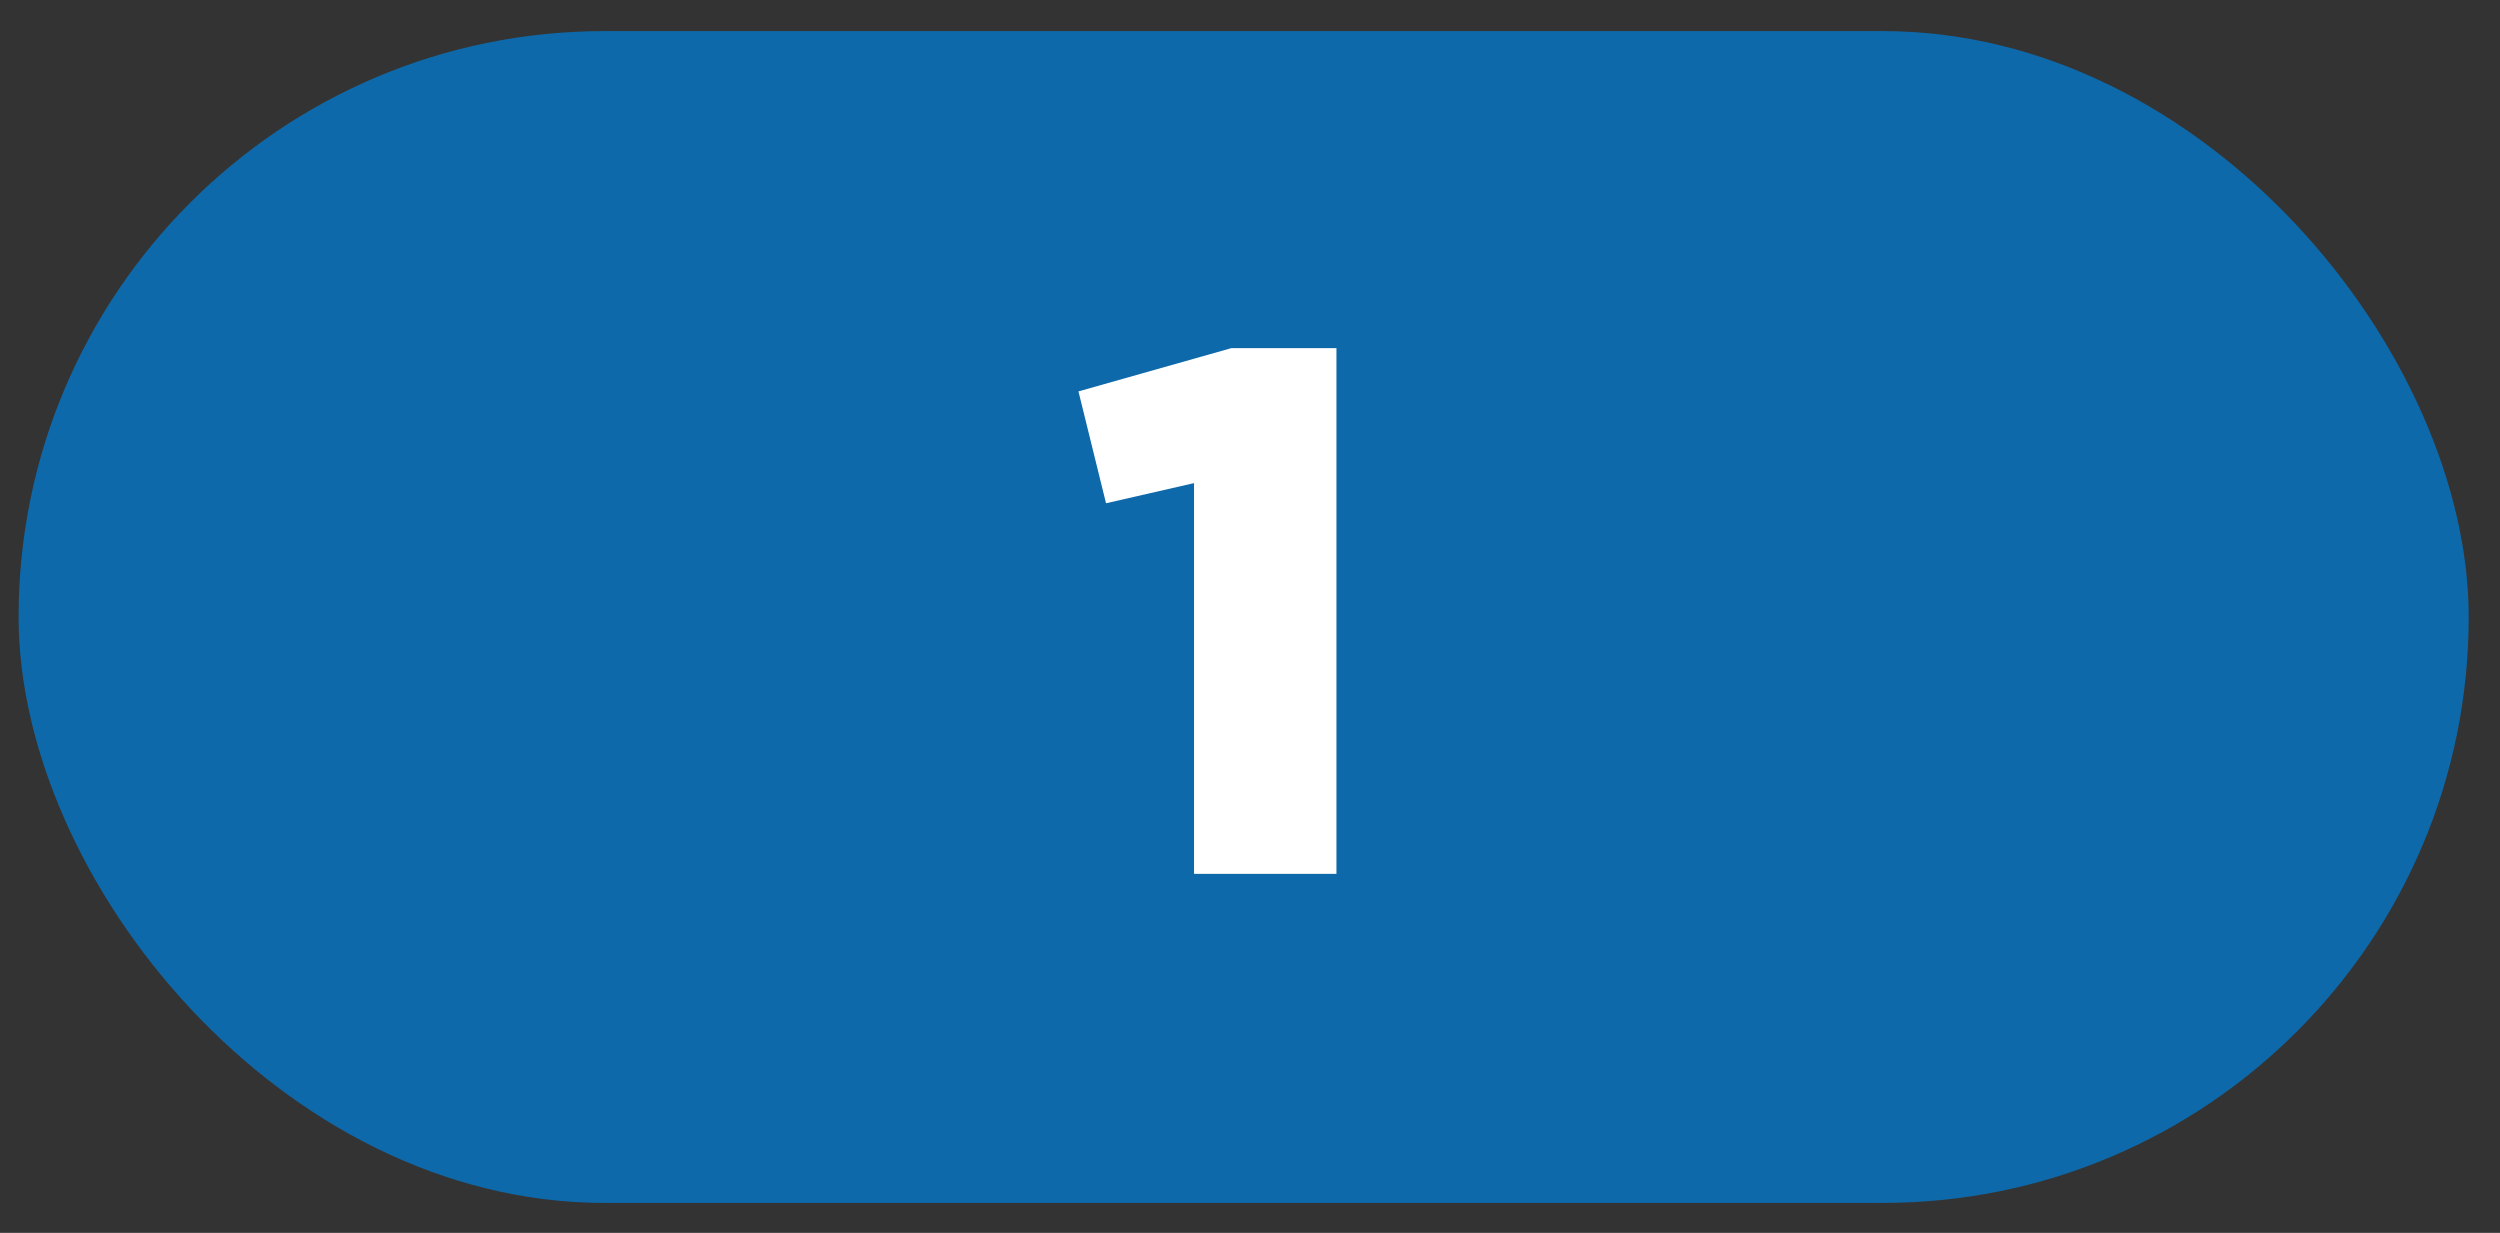
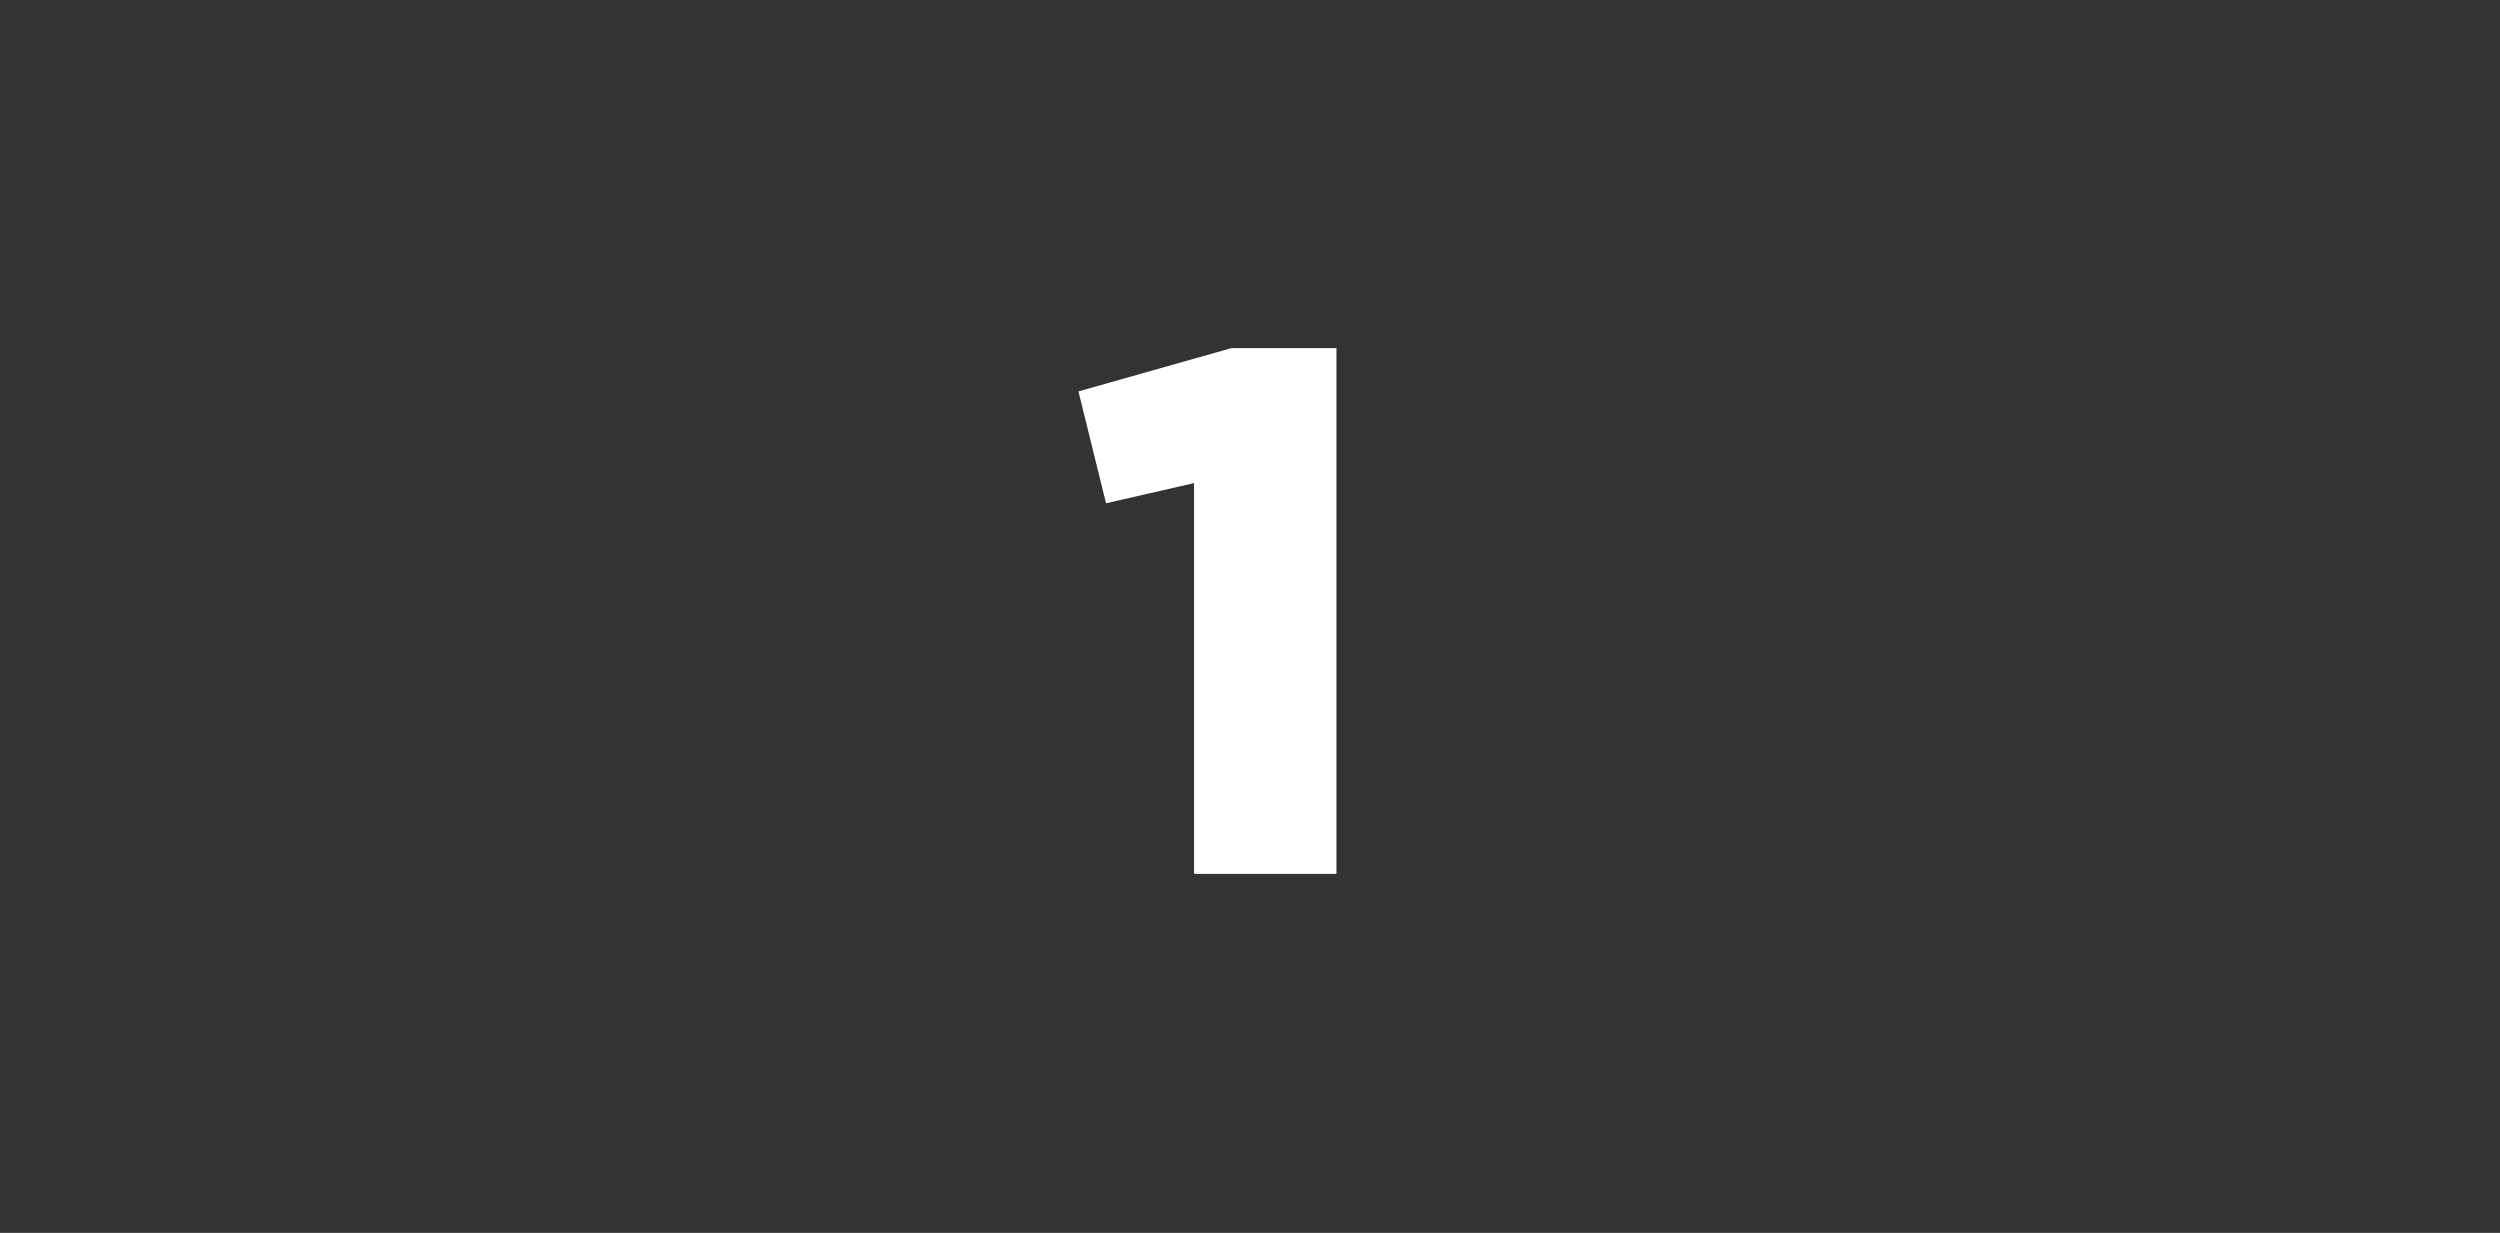
<svg xmlns="http://www.w3.org/2000/svg" width="73" height="36" viewBox="0 0 73 36" fill="none">
  <rect x="0" y="0" width="73" height="36" fill="#333333" stroke="none" />
-   <rect x="0.543" y="0.908" width="71.543" height="34.217" rx="17.108" fill="#0E69AA" />
-   <path d="M34.866 25.517V14.107L32.296 14.695L31.491 11.429L35.954 10.166H39.024V25.517H34.866Z" fill="white" />
+   <path d="M34.866 25.517V14.107L32.296 14.695L31.491 11.429L35.954 10.166H39.024V25.517Z" fill="white" />
</svg>